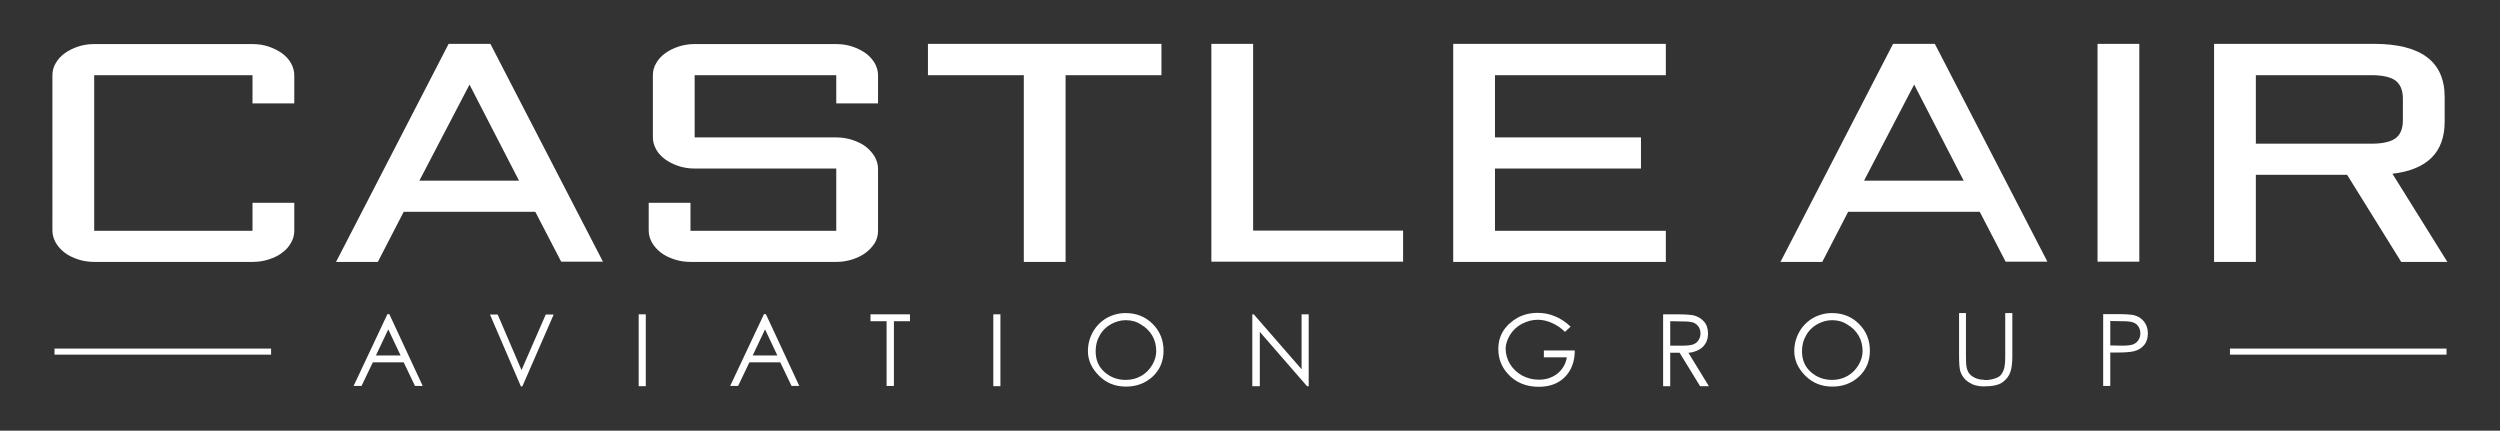
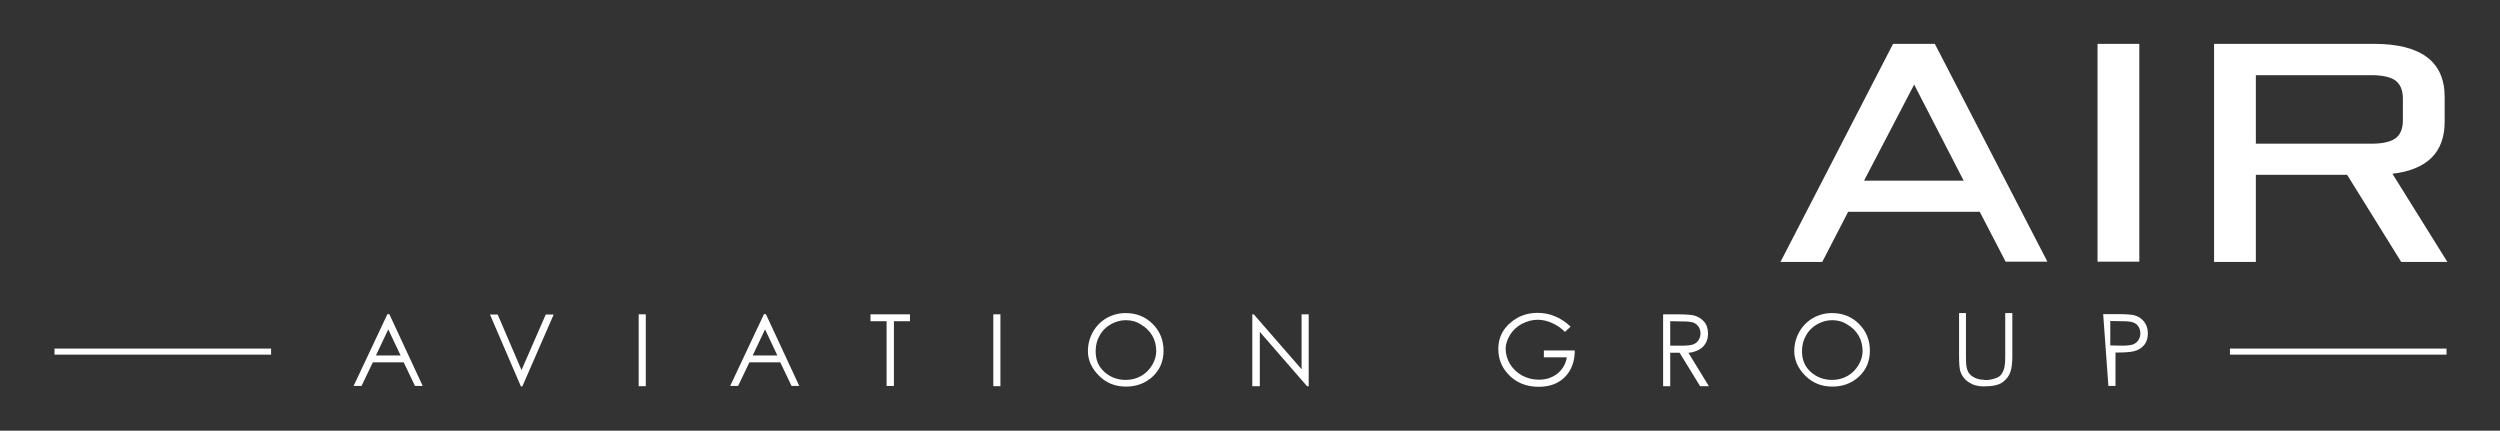
<svg xmlns="http://www.w3.org/2000/svg" version="1.1" id="Layer_1" x="0px" y="0px" viewBox="0 0 1197 206.2" style="enable-background:new 0 0 1197 206.2;" xml:space="preserve">
  <rect x="0" y="0" width="1197" height="206.2" fill="#333333" stroke="none" />
  <style type="text/css">
	.st0{fill-rule:evenodd;clip-rule:evenodd;fill:white;}
	.st1{fill-rule:evenodd;clip-rule:evenodd;}
</style>
  <g fill="white" id="Layer_1_00000152242065293569161060000004787190350736367242_">
    <g>
      <g>
        <g>
          <g>
            <path id="SVGID_1_" class="st0" d="M1145.5,83.2l26.3,42.2h-22.1l-25.9-41.7h-43.7v41.7h-20V21h76.5c22.6,0,33.9,8.5,33.9,25.4       v11.9C1170.5,72.9,1162.2,81.2,1145.5,83.2L1145.5,83.2z M1150.5,47.2c0-4-1.2-6.8-3.5-8.6c-2.3-1.7-6.2-2.6-11.5-2.6h-55.4       v32.8h55.4c5.3,0,9.2-0.9,11.5-2.6s3.5-4.6,3.5-8.6V47.2L1150.5,47.2z M1004.3,21h20v104.3h-20L1004.3,21L1004.3,21z        M947.9,101.4h-63l-12.4,24h-20L906.4,21h20l53.9,104.3h-20L947.9,101.4L947.9,101.4z M916.5,40.5l-24,46h47.7L916.5,40.5       L916.5,40.5z" />
          </g>
        </g>
        <g>
          <g>
-             <path id="SVGID_00000077291354320270383520000001321118488492046524_" class="st1" d="M695.8,21h101.8v15h-81.8v29.8h69.9v14.9       h-69.9v29.8h81.8v14.9H695.8V21L695.8,21z M580,21h20v89.4h71.8v14.9H580V21L580,21z M510.2,125.4h-20V36h-45.9V21h111.8v15       h-45.9L510.2,125.4L510.2,125.4z M414.5,121c-1.8,1.4-3.9,2.4-6.4,3.2c-2.4,0.8-5,1.2-7.7,1.2h-69.8c-2.7,0-5.3-0.4-7.7-1.2       c-2.4-0.8-4.6-1.8-6.4-3.2c-1.8-1.4-3.2-2.9-4.3-4.8c-1-1.8-1.6-3.7-1.6-5.8V97.1h20v13.4h69.8V80.7h-67.8       c-2.7,0-5.3-0.4-7.7-1.2c-2.4-0.8-4.6-1.9-6.4-3.2c-1.8-1.3-3.3-2.9-4.3-4.7c-1-1.8-1.6-3.7-1.6-5.8V36c0-2,0.5-4,1.6-5.8       c1-1.8,2.5-3.4,4.3-4.7c1.8-1.3,3.9-2.4,6.4-3.2c2.4-0.8,5-1.2,7.7-1.2h67.8c2.7,0,5.3,0.4,7.7,1.2c2.4,0.8,4.6,1.9,6.4,3.2       c1.8,1.3,3.2,2.9,4.3,4.7c1,1.8,1.6,3.7,1.6,5.8v13.5h-20V36h-67.8v29.8h67.8c2.7,0,5.3,0.4,7.7,1.2c2.4,0.8,4.6,1.8,6.4,3.2       c1.8,1.4,3.2,3,4.3,4.8c1,1.8,1.6,3.7,1.6,5.8v29.8c0,2-0.5,4-1.6,5.8C417.7,118.1,416.3,119.7,414.5,121L414.5,121z        M256.3,101.4h-63l-12.4,24h-20L214.8,21h20l53.9,104.3h-20L256.3,101.4L256.3,101.4z M224.8,40.5l-24,46h47.7L224.8,40.5       L224.8,40.5z M135.1,121c-1.8,1.4-3.9,2.4-6.4,3.2c-2.4,0.8-5,1.2-7.7,1.2H45.1c-2.7,0-5.3-0.4-7.7-1.2       c-2.4-0.8-4.6-1.8-6.4-3.2c-1.8-1.4-3.2-2.9-4.3-4.8c-1-1.8-1.6-3.7-1.6-5.8V36c0-2,0.5-4,1.6-5.8c1-1.8,2.5-3.4,4.3-4.7       c1.8-1.3,3.9-2.4,6.4-3.2c2.4-0.8,5-1.2,7.7-1.2h75.8c2.7,0,5.3,0.4,7.7,1.2c2.4,0.8,4.6,1.9,6.4,3.2c1.8,1.3,3.3,2.9,4.3,4.7       c1,1.8,1.6,3.7,1.6,5.8v13.5h-20V36H45.1v74.5h75.8V97.1h20v13.4c0,2-0.5,4-1.6,5.8C138.3,118.1,136.9,119.7,135.1,121       L135.1,121z" />
-           </g>
+             </g>
        </g>
      </g>
      <g>
        <path d="M186.4,150.4l16,34.4h-3.7l-5.4-11.3h-14.8l-5.4,11.3h-3.8l16.2-34.4H186.4z M185.9,157.7l-5.9,12.5h11.8L185.9,157.7z" />
        <path d="M234.6,150.6h3.7l11.4,26.6l11.6-26.6h3.8l-15,34.4h-0.7L234.6,150.6z" />
        <path d="M305.8,150.5h3.4v34.4h-3.4V150.5z" />
        <path d="M366.7,150.4l16,34.4H379l-5.4-11.3h-14.8l-5.4,11.3h-3.8l16.2-34.4H366.7z M366.3,157.7l-5.9,12.5h11.8L366.3,157.7z" />
        <path d="M416.8,153.8v-3.3h18.9v3.3H428v31h-3.5v-31H416.8z" />
        <path d="M475.6,150.5h3.4v34.4h-3.4V150.5z" />
        <path d="M538.9,149.9c5.2,0,9.5,1.7,13,5.2s5.2,7.8,5.2,12.8s-1.7,9.1-5.2,12.4c-3.5,3.2-7.7,4.8-12.8,4.8s-9.4-1.7-12.9-5.2     s-5.3-7.4-5.3-11.8c0-3.3,0.8-6.3,2.4-9.2c1.6-2.8,3.8-5,6.5-6.6C532.7,150.7,535.7,149.9,538.9,149.9z M539,153.3     c-2.5,0-4.9,0.7-7.2,2s-4.1,3.1-5.3,5.4c-1.3,2.2-1.9,4.7-1.9,7.5c0,4.1,1.4,7.4,4.2,9.9s6.2,3.8,10.2,3.8c2.7,0,5.1-0.6,7.4-1.9     c2.3-1.3,4-3.1,5.3-5.3s1.9-4.4,1.9-6.6c0-2.7-0.6-5.2-1.9-7.4c-1.3-2.2-3.1-4-5.4-5.3C544.1,153.9,541.6,153.3,539,153.3z" />
        <path d="M599.6,184.9v-34.4h0.7l22.9,26.3v-26.3h3.4v34.4h-0.8l-22.6-26v26H599.6z" />
        <path d="M752,156.4l-2.7,2.5c-1.9-1.9-4-3.3-6.3-4.3s-4.5-1.5-6.7-1.5c-2.7,0-5.2,0.7-7.7,2c-2.4,1.3-4.3,3.1-5.7,5.4     c-1.3,2.3-2,4.4-2,6.4c0,2.6,0.7,5.1,2.1,7.4c1.4,2.3,3.3,4.1,5.8,5.5c2.4,1.3,5.1,2,8,2c3.5,0,6.5-1,9-3c2.4-2,3.9-4.6,4.4-7.7     h-11v-3.3H754c0,5.3-1.6,9.5-4.7,12.7c-3.1,3.1-7.3,4.7-12.5,4.7c-6.3,0-11.4-2.2-15.1-6.5c-2.9-3.3-4.3-7.2-4.3-11.6     c0-3.3,0.8-6.2,2.4-8.7s3.9-4.6,6.7-6.2c2.9-1.6,6.1-2.4,9.7-2.4c2.9,0,5.6,0.5,8.2,1.6C747,152.4,749.6,154.1,752,156.4z" />
        <path d="M796.3,150.5h6.8c3.8,0,6.4,0.2,7.8,0.5c2,0.5,3.7,1.5,5,3s1.9,3.4,1.9,5.7c0,1.9-0.4,3.5-1.3,4.9     c-0.9,1.4-2.1,2.5-3.8,3.2c-1.6,0.7-3.1,1.1-4.3,1.1l9.8,16H814l-9.8-16h-4.5v16h-3.4V150.5z M799.7,153.8v11.7h5.9     c2.3,0,4-0.2,5.1-0.6c1.1-0.4,2-1.1,2.6-2.1s0.9-2,0.9-3.2c0-1.1-0.3-2.2-0.9-3.1c-0.6-0.9-1.4-1.6-2.4-2s-2.7-0.6-5.1-0.6     L799.7,153.8L799.7,153.8z" />
        <path d="M877.1,149.9c5.2,0,9.5,1.7,13,5.2s5.2,7.8,5.2,12.8s-1.7,9.1-5.2,12.4c-3.5,3.2-7.7,4.8-12.8,4.8s-9.4-1.7-12.9-5.2     s-5.3-7.4-5.3-11.8c0-3.3,0.8-6.3,2.4-9.2c1.6-2.8,3.8-5,6.5-6.6C870.9,150.7,873.9,149.9,877.1,149.9z M877.2,153.3     c-2.5,0-4.9,0.7-7.2,2s-4.1,3.1-5.3,5.4c-1.3,2.2-1.9,4.7-1.9,7.5c0,4.1,1.4,7.4,4.2,9.9s6.2,3.8,10.2,3.8c2.7,0,5.1-0.6,7.4-1.9     c2.3-1.3,4-3.1,5.3-5.3s1.9-4.4,1.9-6.6c0-2.7-0.6-5.2-1.9-7.4s-3.1-4-5.4-5.3C882.3,153.9,879.8,153.3,877.2,153.3z" />
        <path d="M937.9,149.9h3.4v20.7c0,2.5,0.1,4,0.2,4.6c0.2,1.4,0.6,2.5,1.2,3.4c0.6,0.9,1.6,1.7,2.9,2.3c1.3,0.6,2.6,0.9,3.9,0.9     c1.1,0.3,2.7,0.2,4.7-0.3s3.3-1.2,4-2.2s1.2-2.1,1.5-3.3c0.2-0.9,0.4-2.7,0.4-5.4v-20.7h3.4v20.7c0,3.1-0.3,5.6-0.9,7.4     c-0.6,1.9-1.8,3.5-3.6,4.9s-4.9,2.1-9.3,2.1c-2.8,0-5.2-0.7-7.1-2c-2-1.3-3.3-3.1-4-5.2c-0.4-1.4-0.6-3.8-0.6-7.3v-20.6H937.9z" />
-         <path d="M1007,150.4h6.8c3.9,0,6.6,0.2,7.9,0.5c2,0.5,3.6,1.5,4.8,3s1.9,3.4,1.9,5.7s-0.6,4.2-1.8,5.6c-1.2,1.5-2.9,2.5-5,3     c-1.6,0.4-4.5,0.6-8.7,0.6h-2.5v16h-3.4L1007,150.4L1007,150.4z M1010.4,153.7v11.7l5.8,0.1c2.3,0,4-0.2,5.1-0.6     c1.1-0.4,1.9-1.1,2.6-2.1c0.6-1,0.9-2,0.9-3.2s-0.3-2.2-0.9-3.2s-1.4-1.6-2.5-2c-1-0.4-2.7-0.6-5-0.6L1010.4,153.7L1010.4,153.7z     " />
+         <path d="M1007,150.4h6.8c3.9,0,6.6,0.2,7.9,0.5c2,0.5,3.6,1.5,4.8,3s1.9,3.4,1.9,5.7s-0.6,4.2-1.8,5.6c-1.2,1.5-2.9,2.5-5,3     c-1.6,0.4-4.5,0.6-8.7,0.6v16h-3.4L1007,150.4L1007,150.4z M1010.4,153.7v11.7l5.8,0.1c2.3,0,4-0.2,5.1-0.6     c1.1-0.4,1.9-1.1,2.6-2.1c0.6-1,0.9-2,0.9-3.2s-0.3-2.2-0.9-3.2s-1.4-1.6-2.5-2c-1-0.4-2.7-0.6-5-0.6L1010.4,153.7L1010.4,153.7z     " />
      </g>
      <rect x="26.1" y="166.9" width="103.7" height="2.9" />
      <rect x="1067.7" y="166.9" width="103.7" height="2.9" />
    </g>
  </g>
  <g id="Layer_2_00000078022607615510184610000010732519011462995607_">
</g>
</svg>